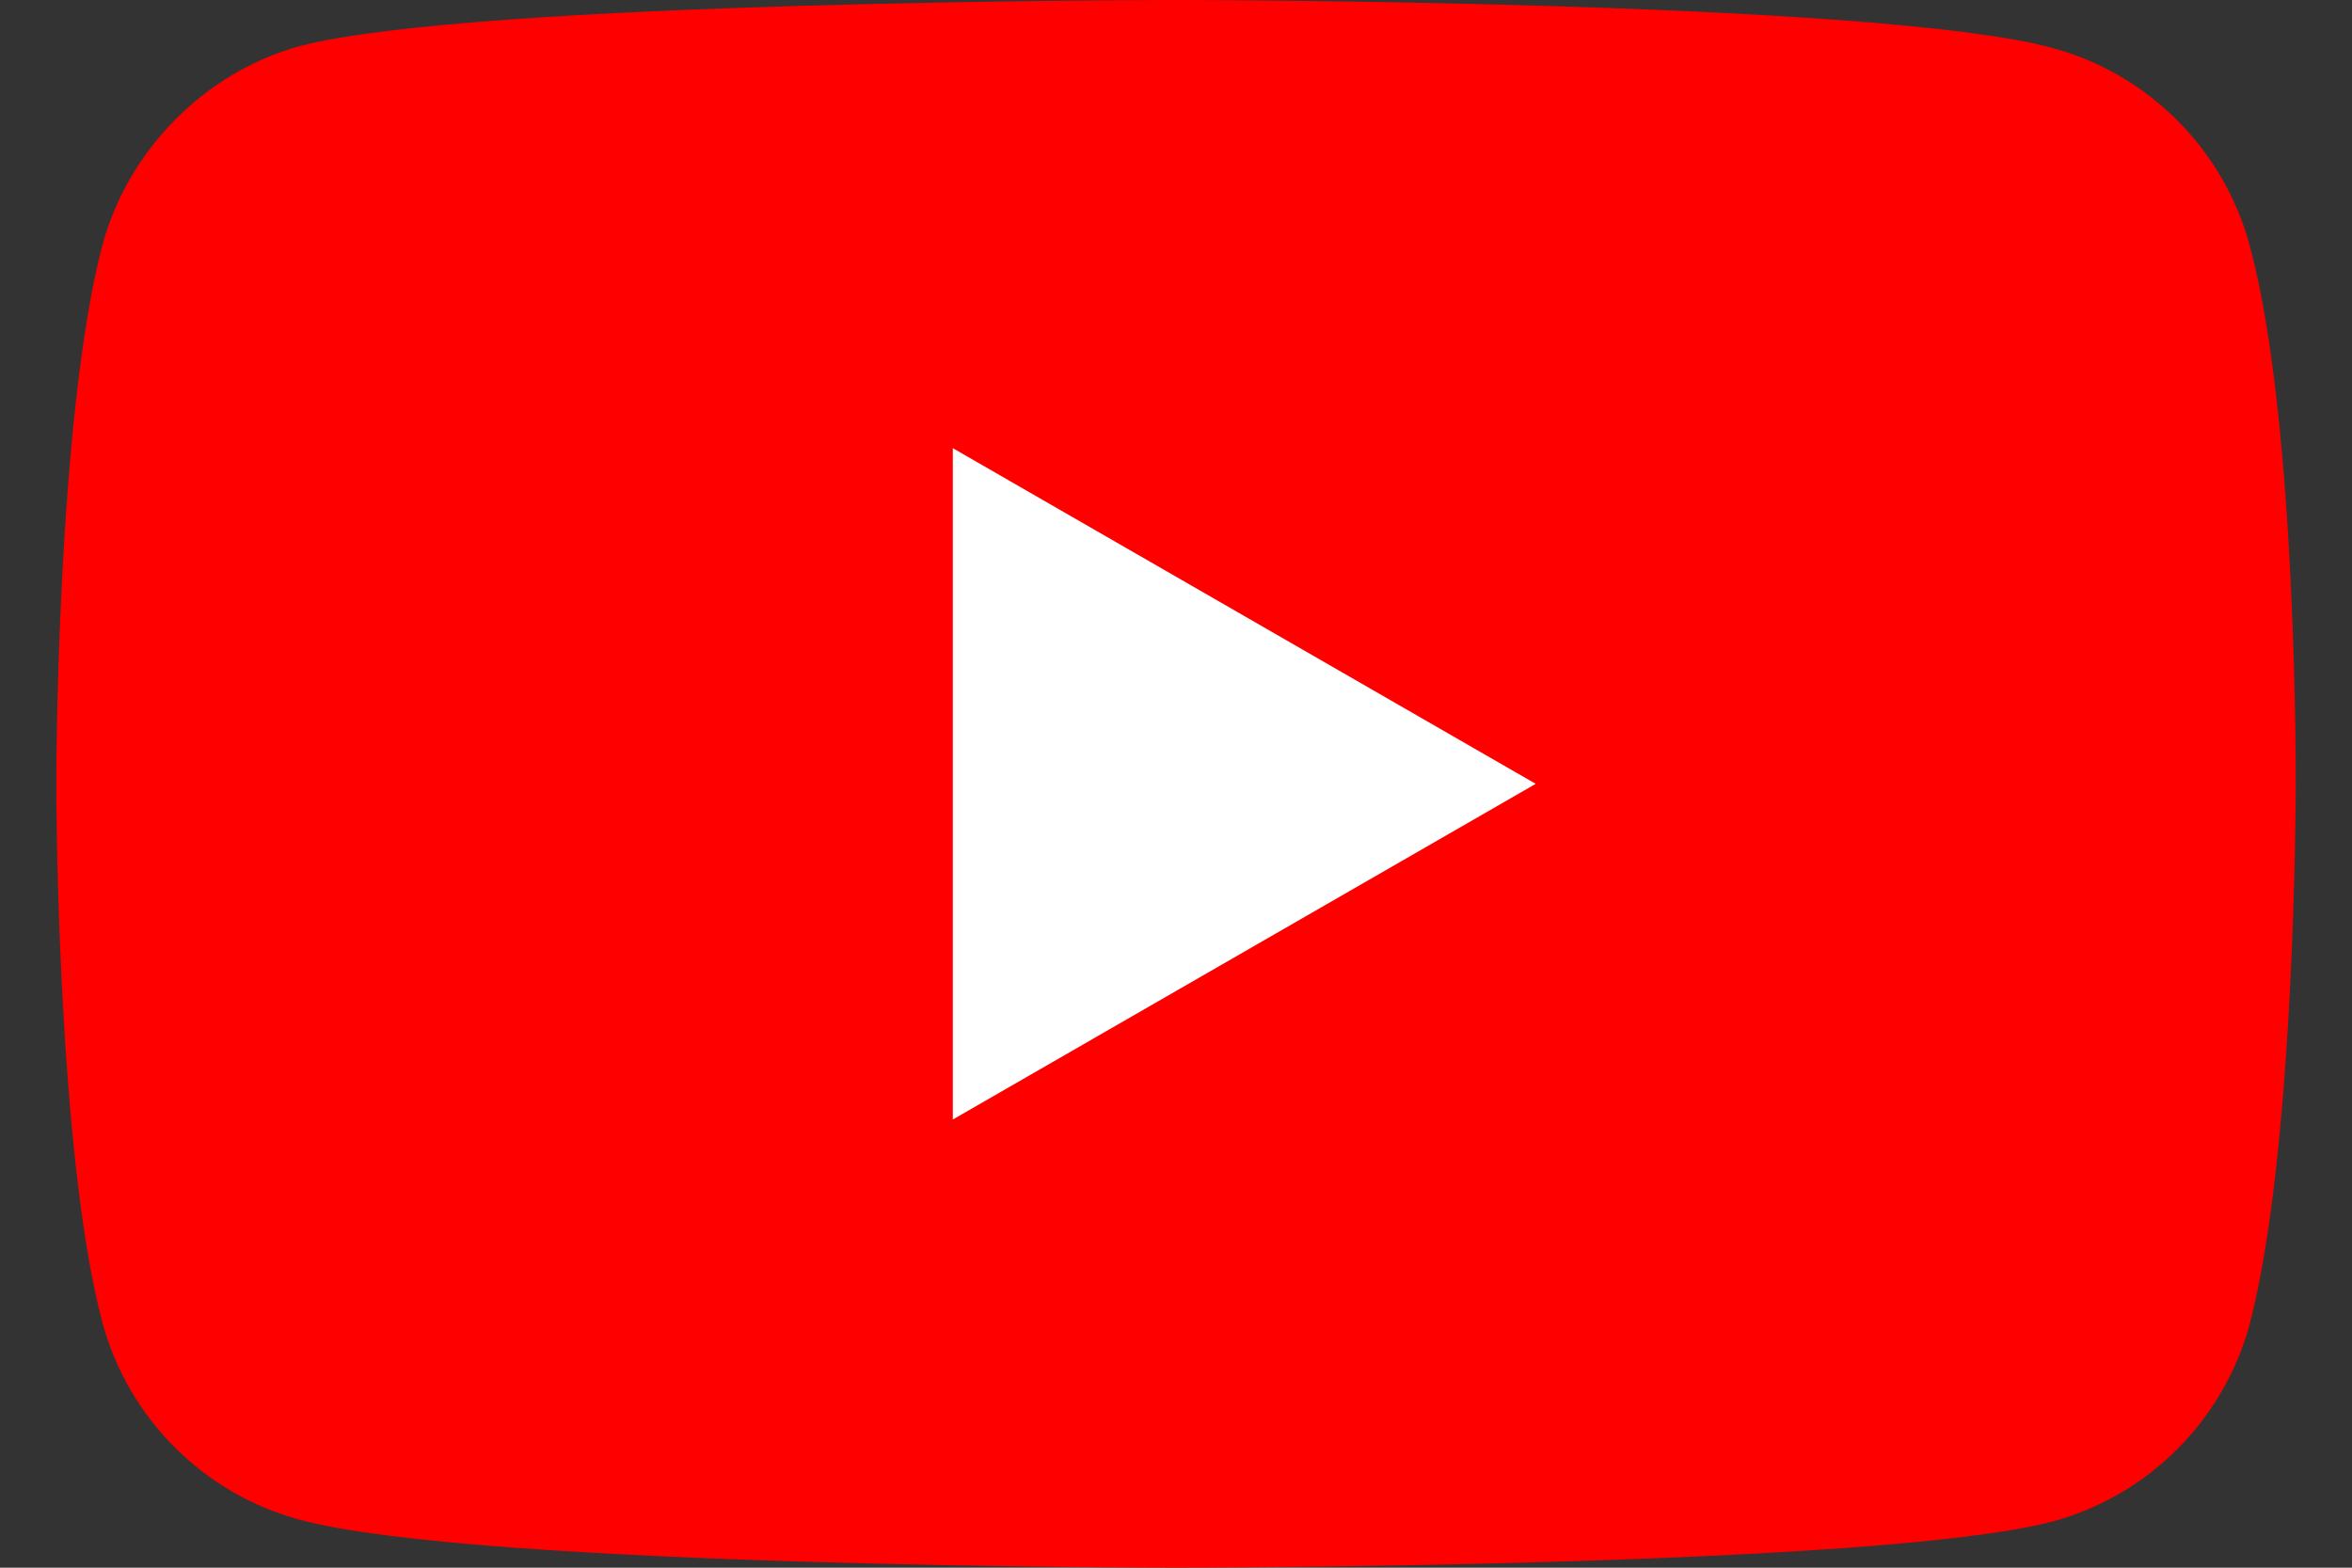
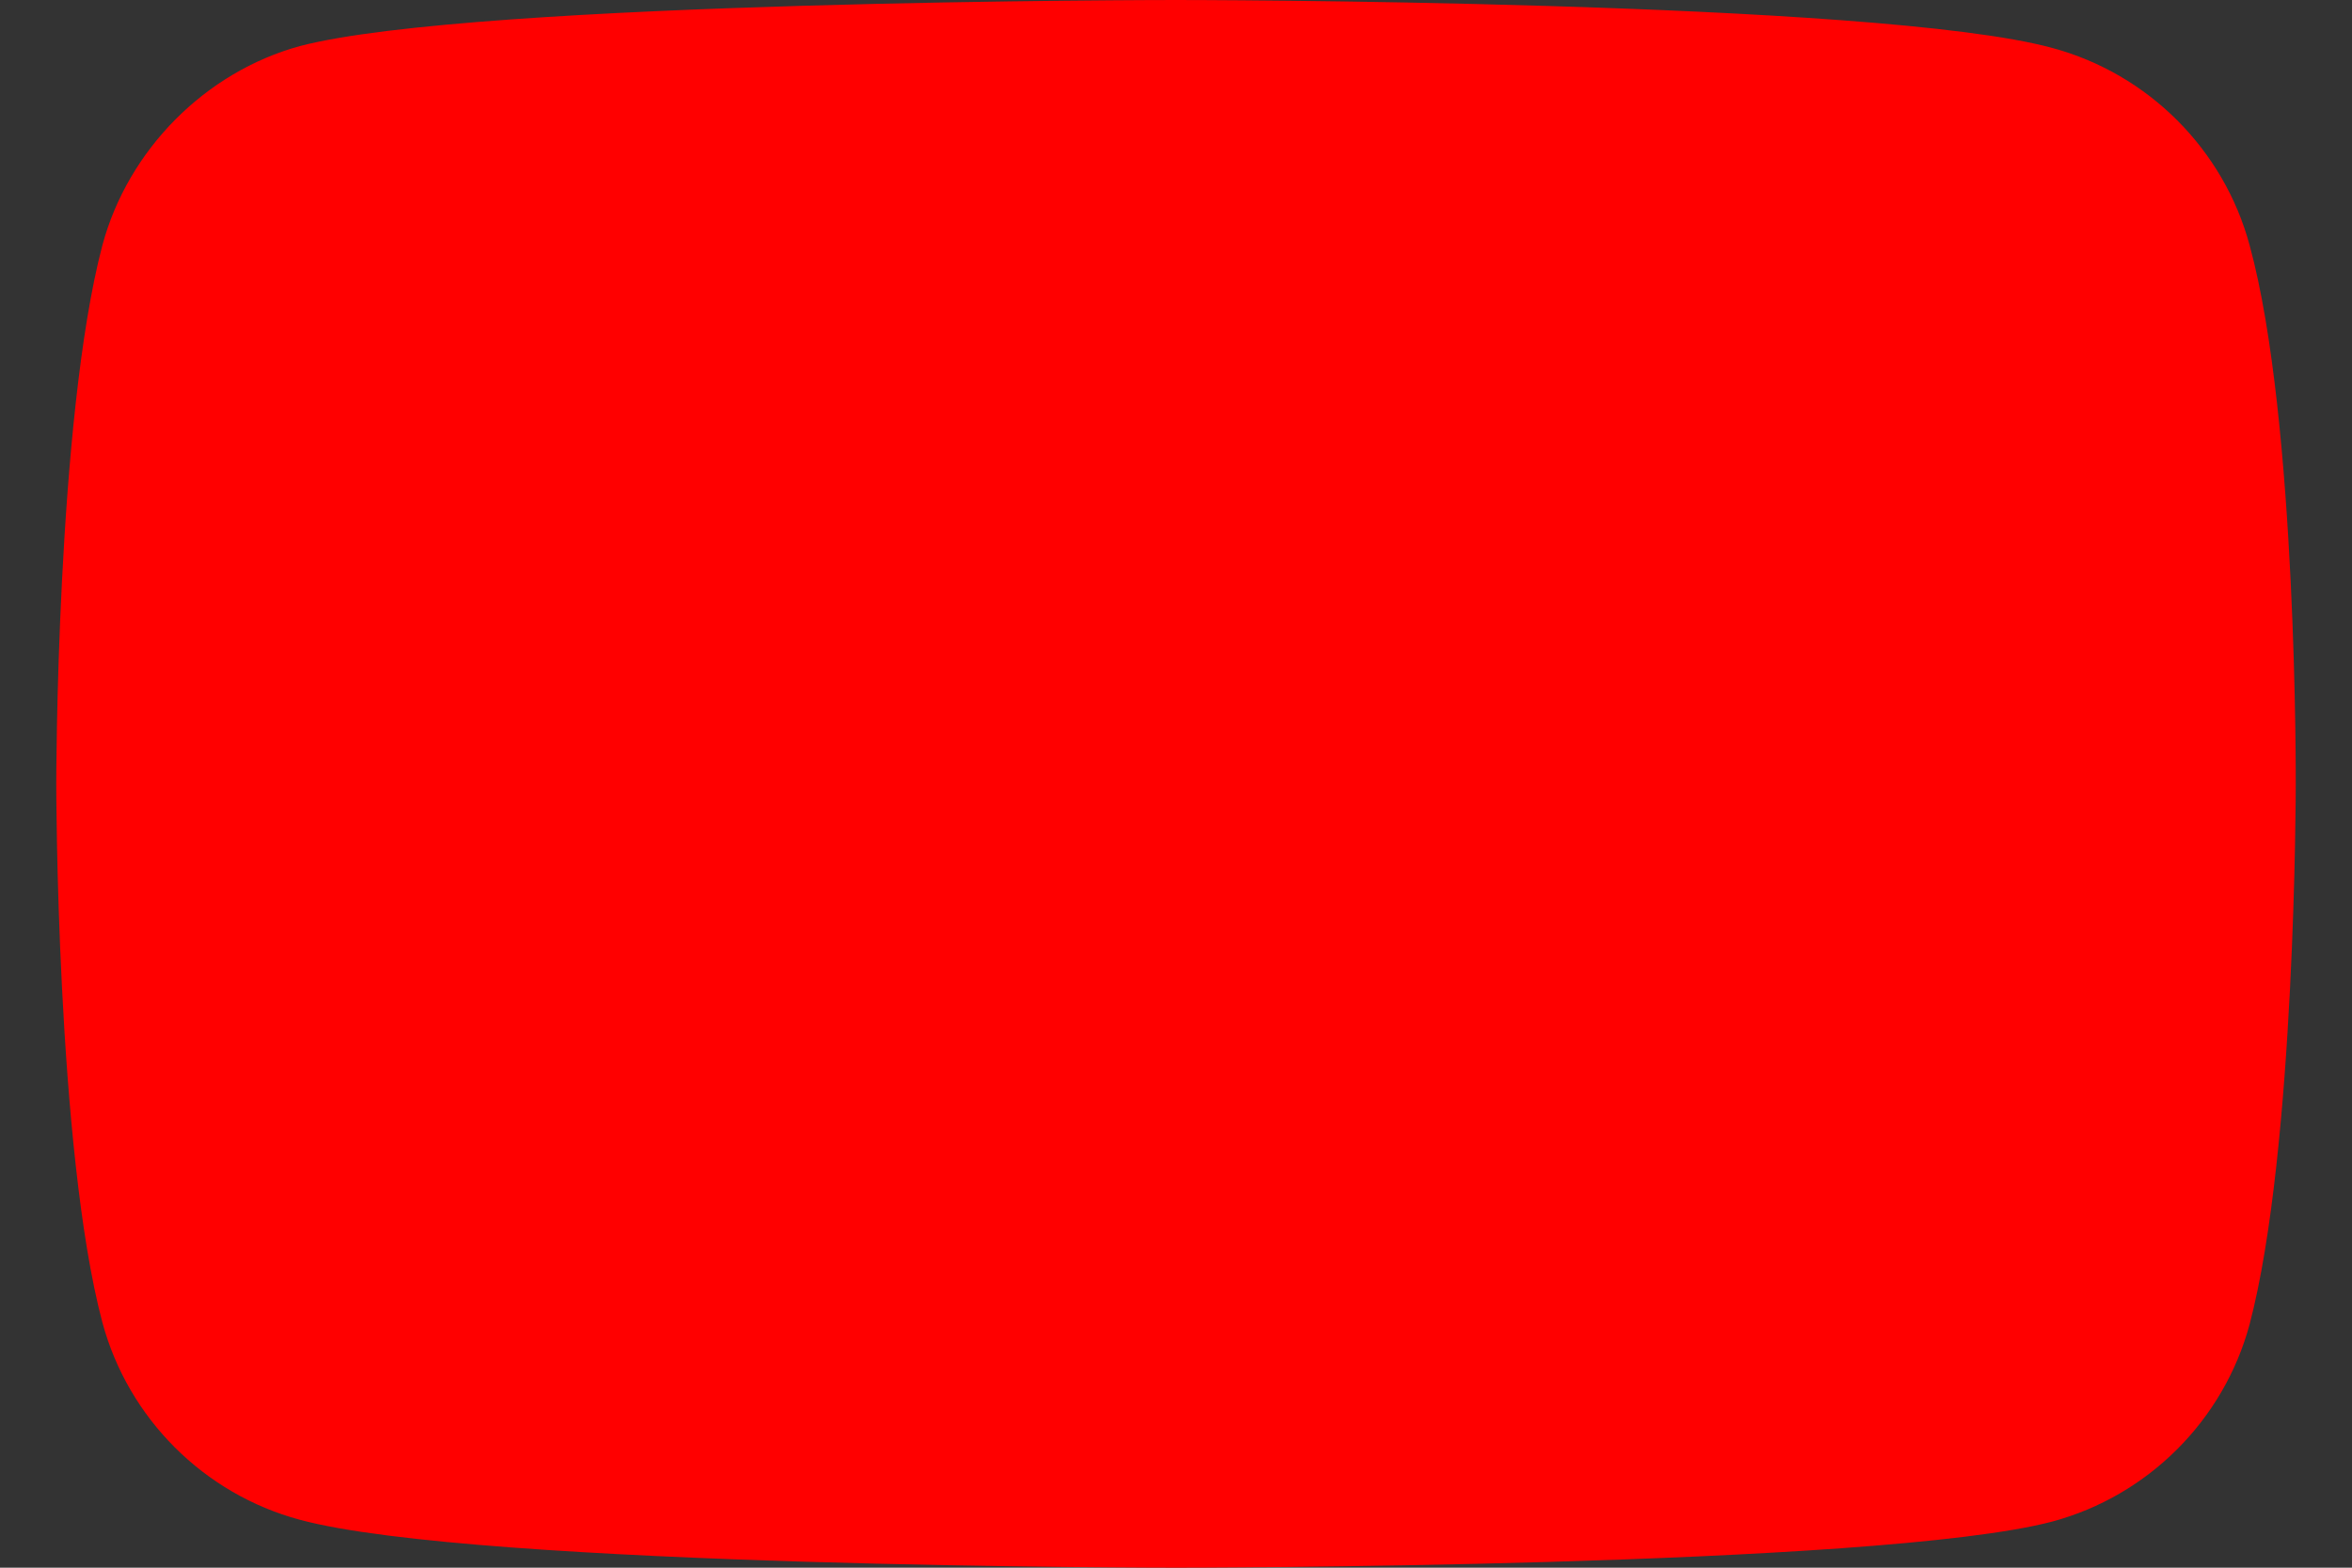
<svg xmlns="http://www.w3.org/2000/svg" width="36" height="24" viewBox="0 0 36 24" fill="none">
  <rect x="0" y="0" width="36" height="24" fill="#333333" stroke="none" />
  <path d="M34.433 3.755C34.038 2.287 32.88 1.129 31.412 0.734C28.73 0 18 0 18 0C18 0 7.271 0 4.588 0.706C3.148 1.101 1.962 2.287 1.567 3.755C0.861 6.438 0.861 12 0.861 12C0.861 12 0.861 17.591 1.567 20.245C1.962 21.713 3.12 22.871 4.588 23.266C7.299 24 18 24 18 24C18 24 28.73 24 31.412 23.294C32.88 22.899 34.038 21.741 34.433 20.273C35.139 17.591 35.139 12.028 35.139 12.028C35.139 12.028 35.167 6.438 34.433 3.755Z" fill="#FF0000" />
-   <path d="M14.584 6.861V17.139L23.506 12L14.584 6.861Z" fill="white" />
</svg>